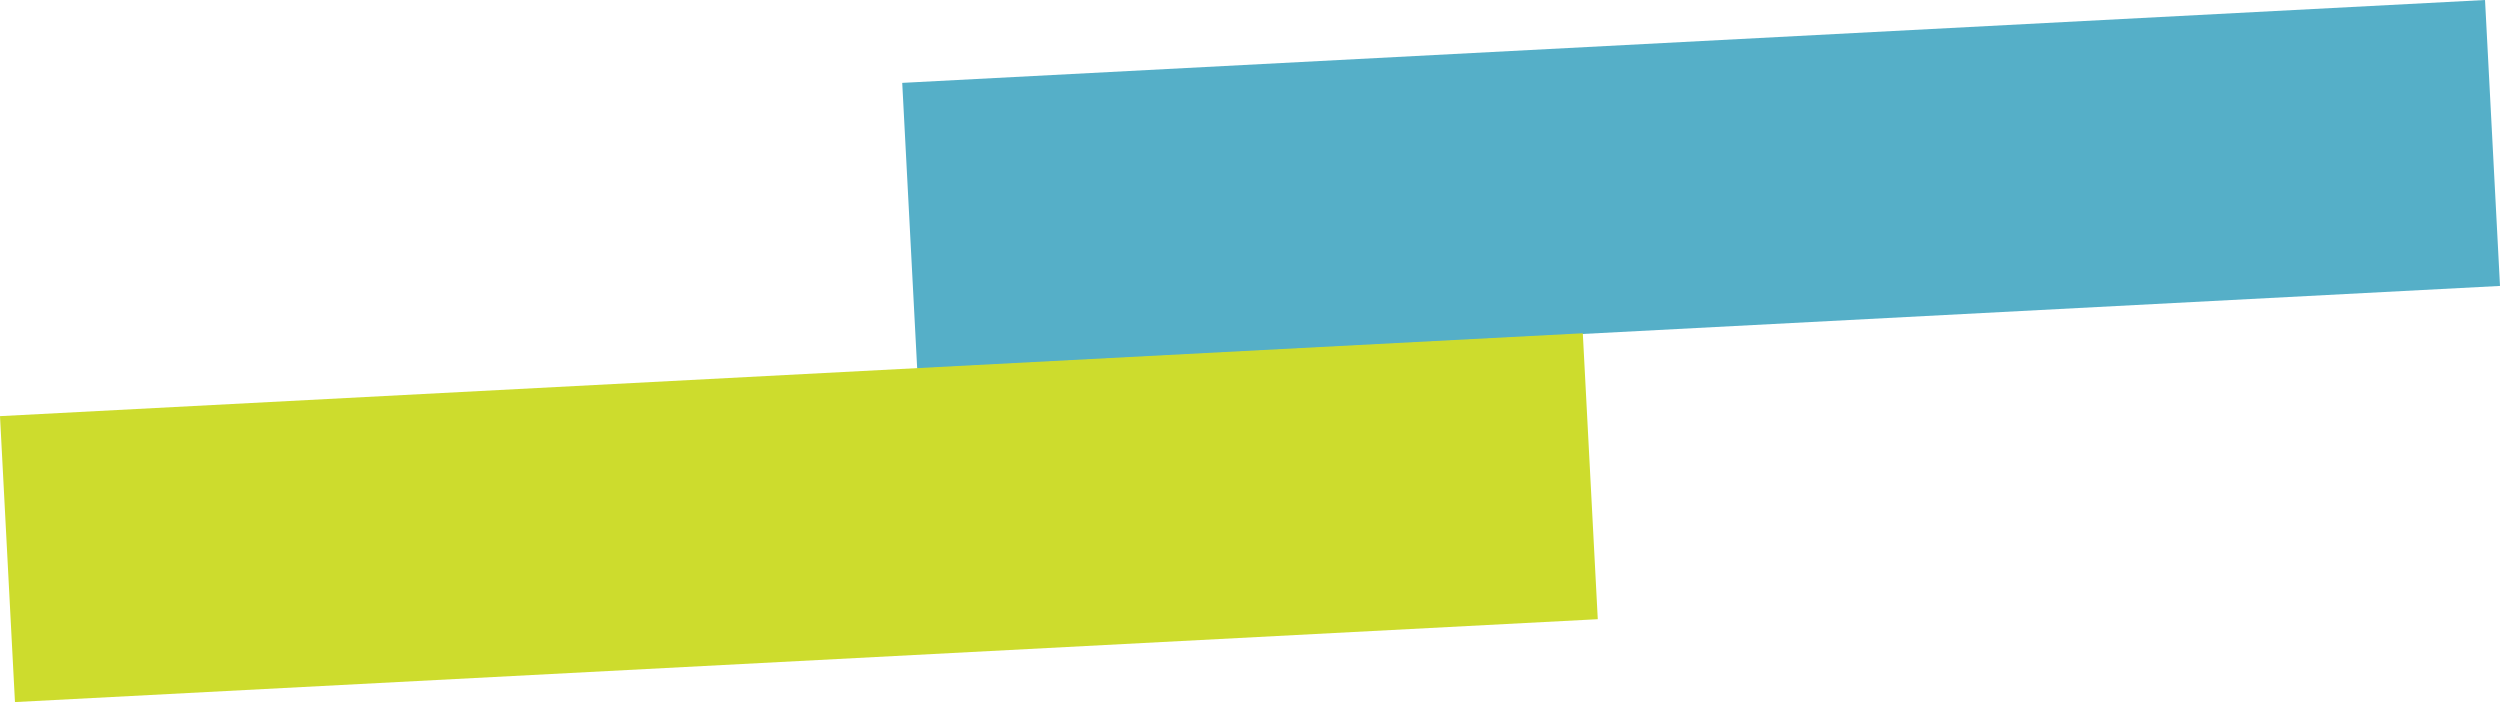
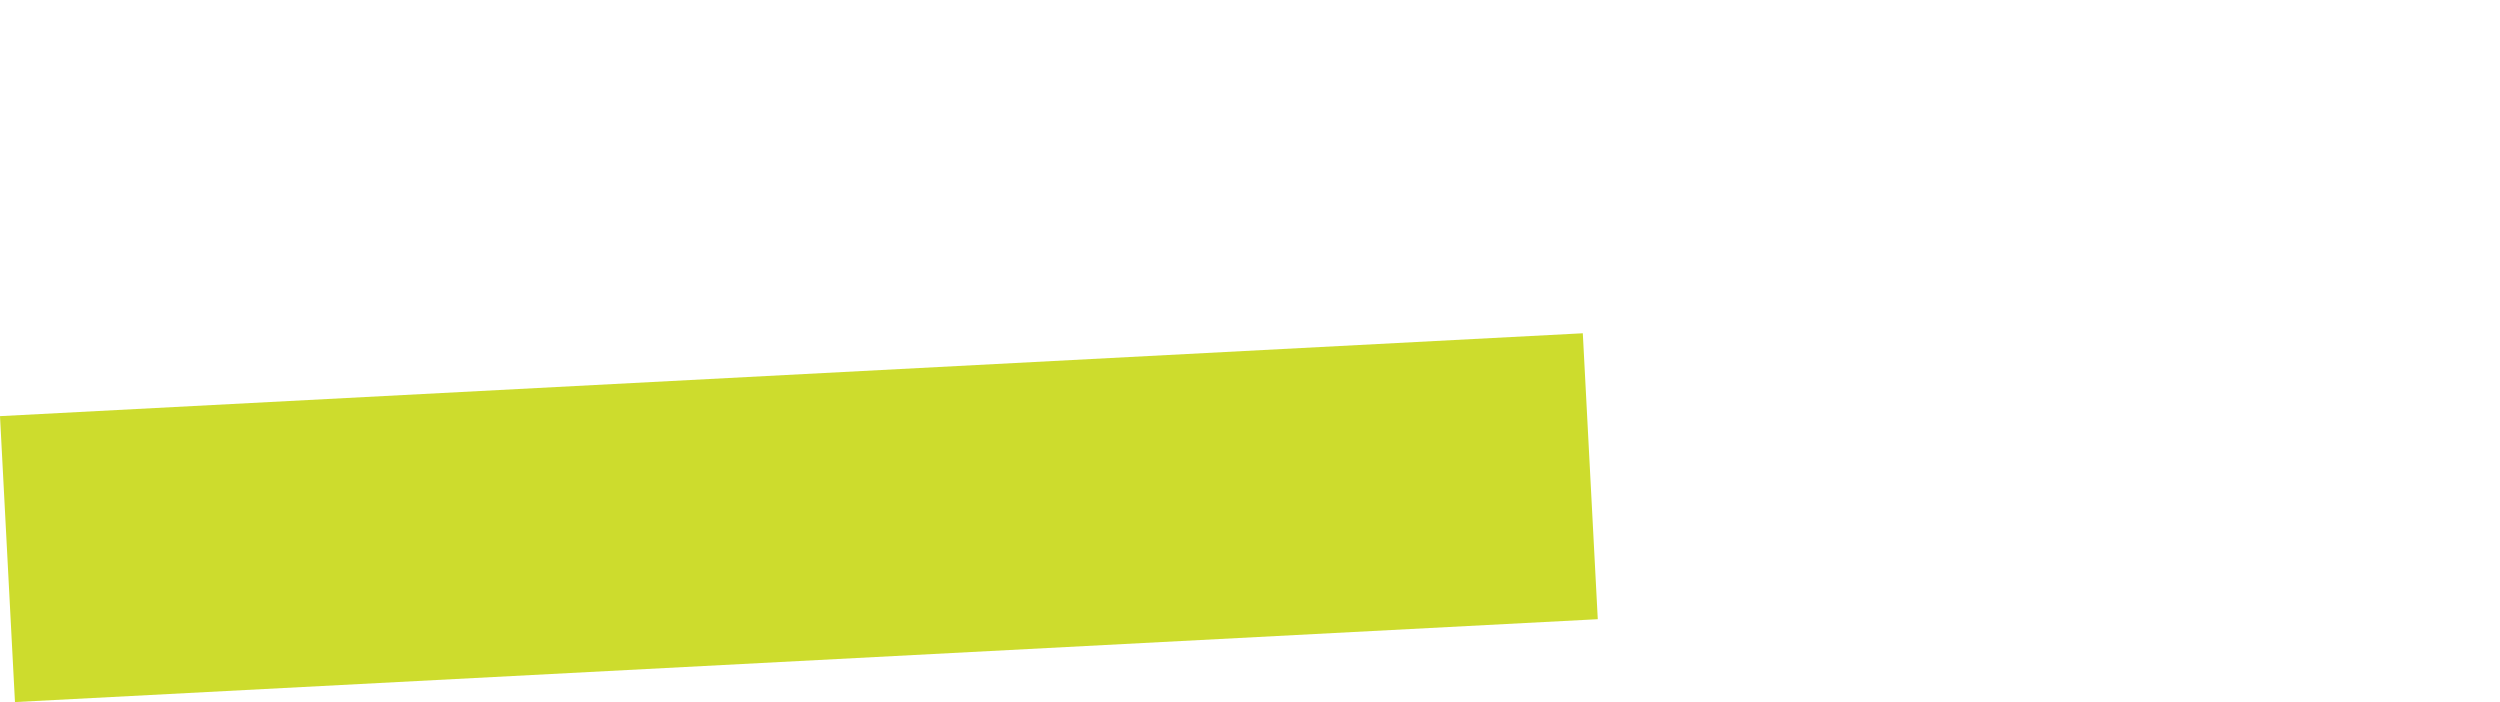
<svg xmlns="http://www.w3.org/2000/svg" width="423.317" height="118.879" viewBox="0 0 423.317 118.879">
  <g transform="translate(169.426 -3652.468)">
-     <rect width="268.378" height="48.481" transform="translate(-16.655 3666.5) rotate(-2.997)" fill="#55afc8" />
    <rect width="268.378" height="48.481" transform="translate(-169.426 3722.932) rotate(-2.997)" fill="#cddc2d" />
  </g>
</svg>